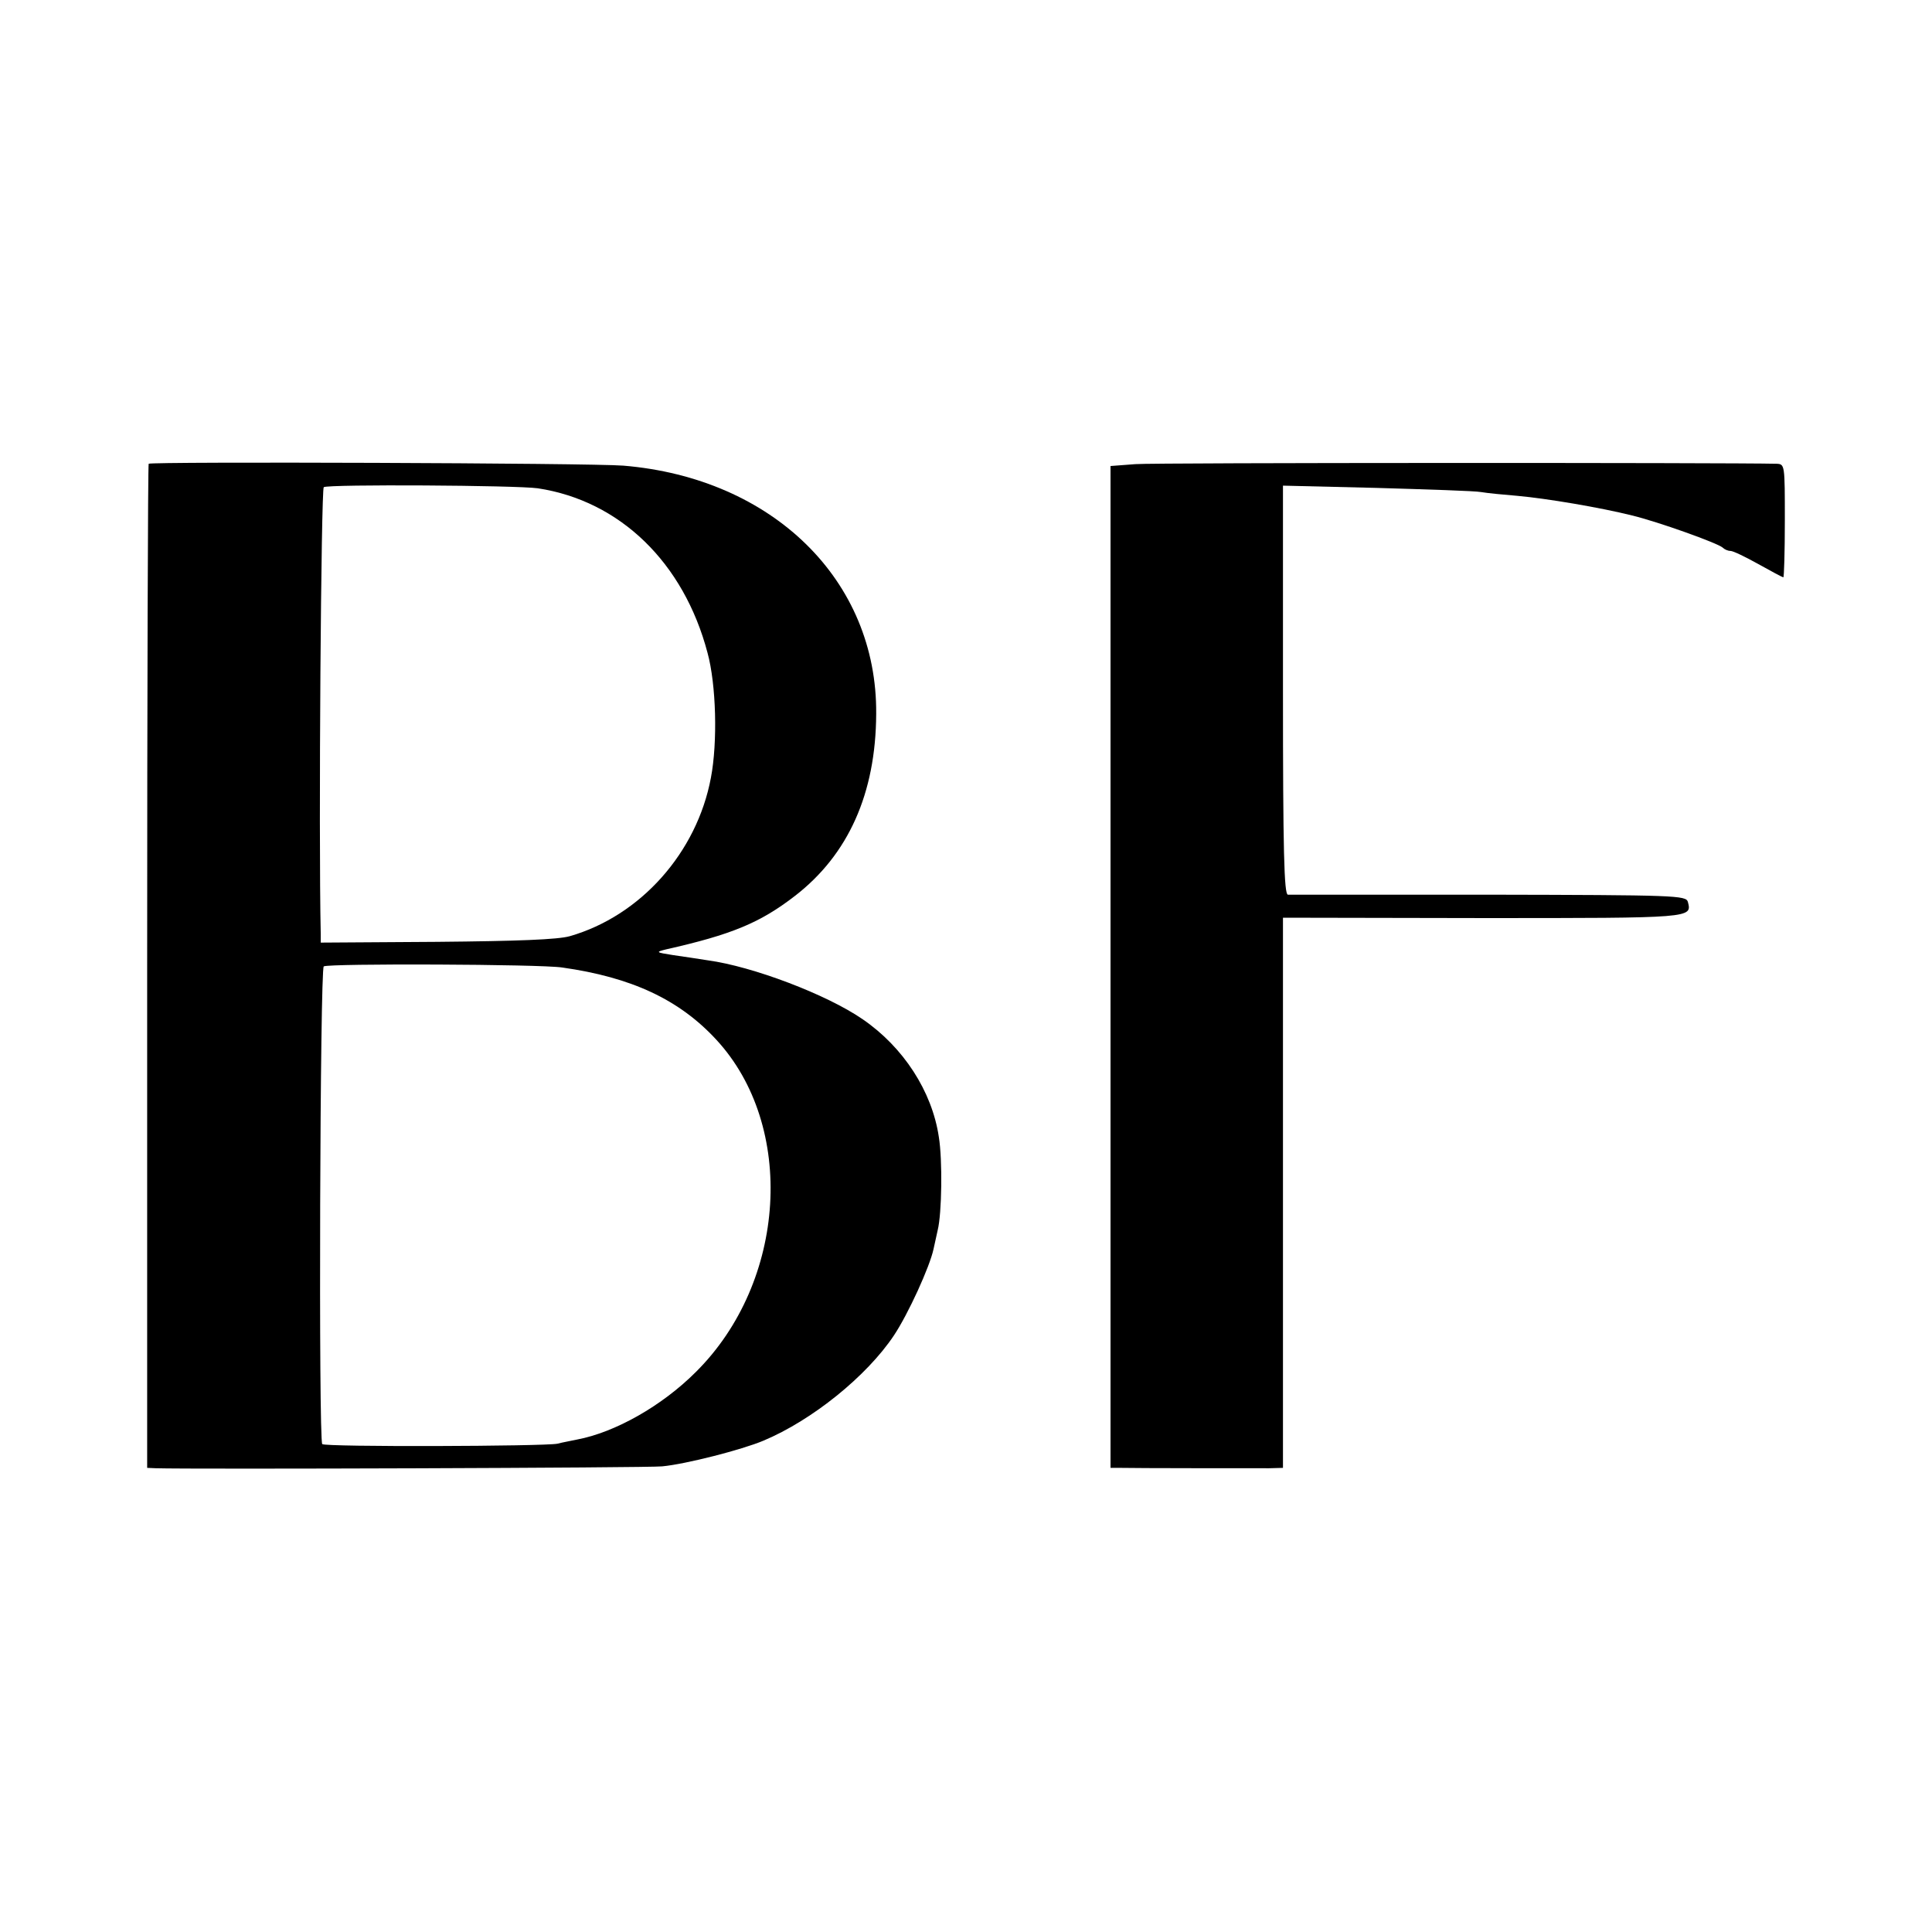
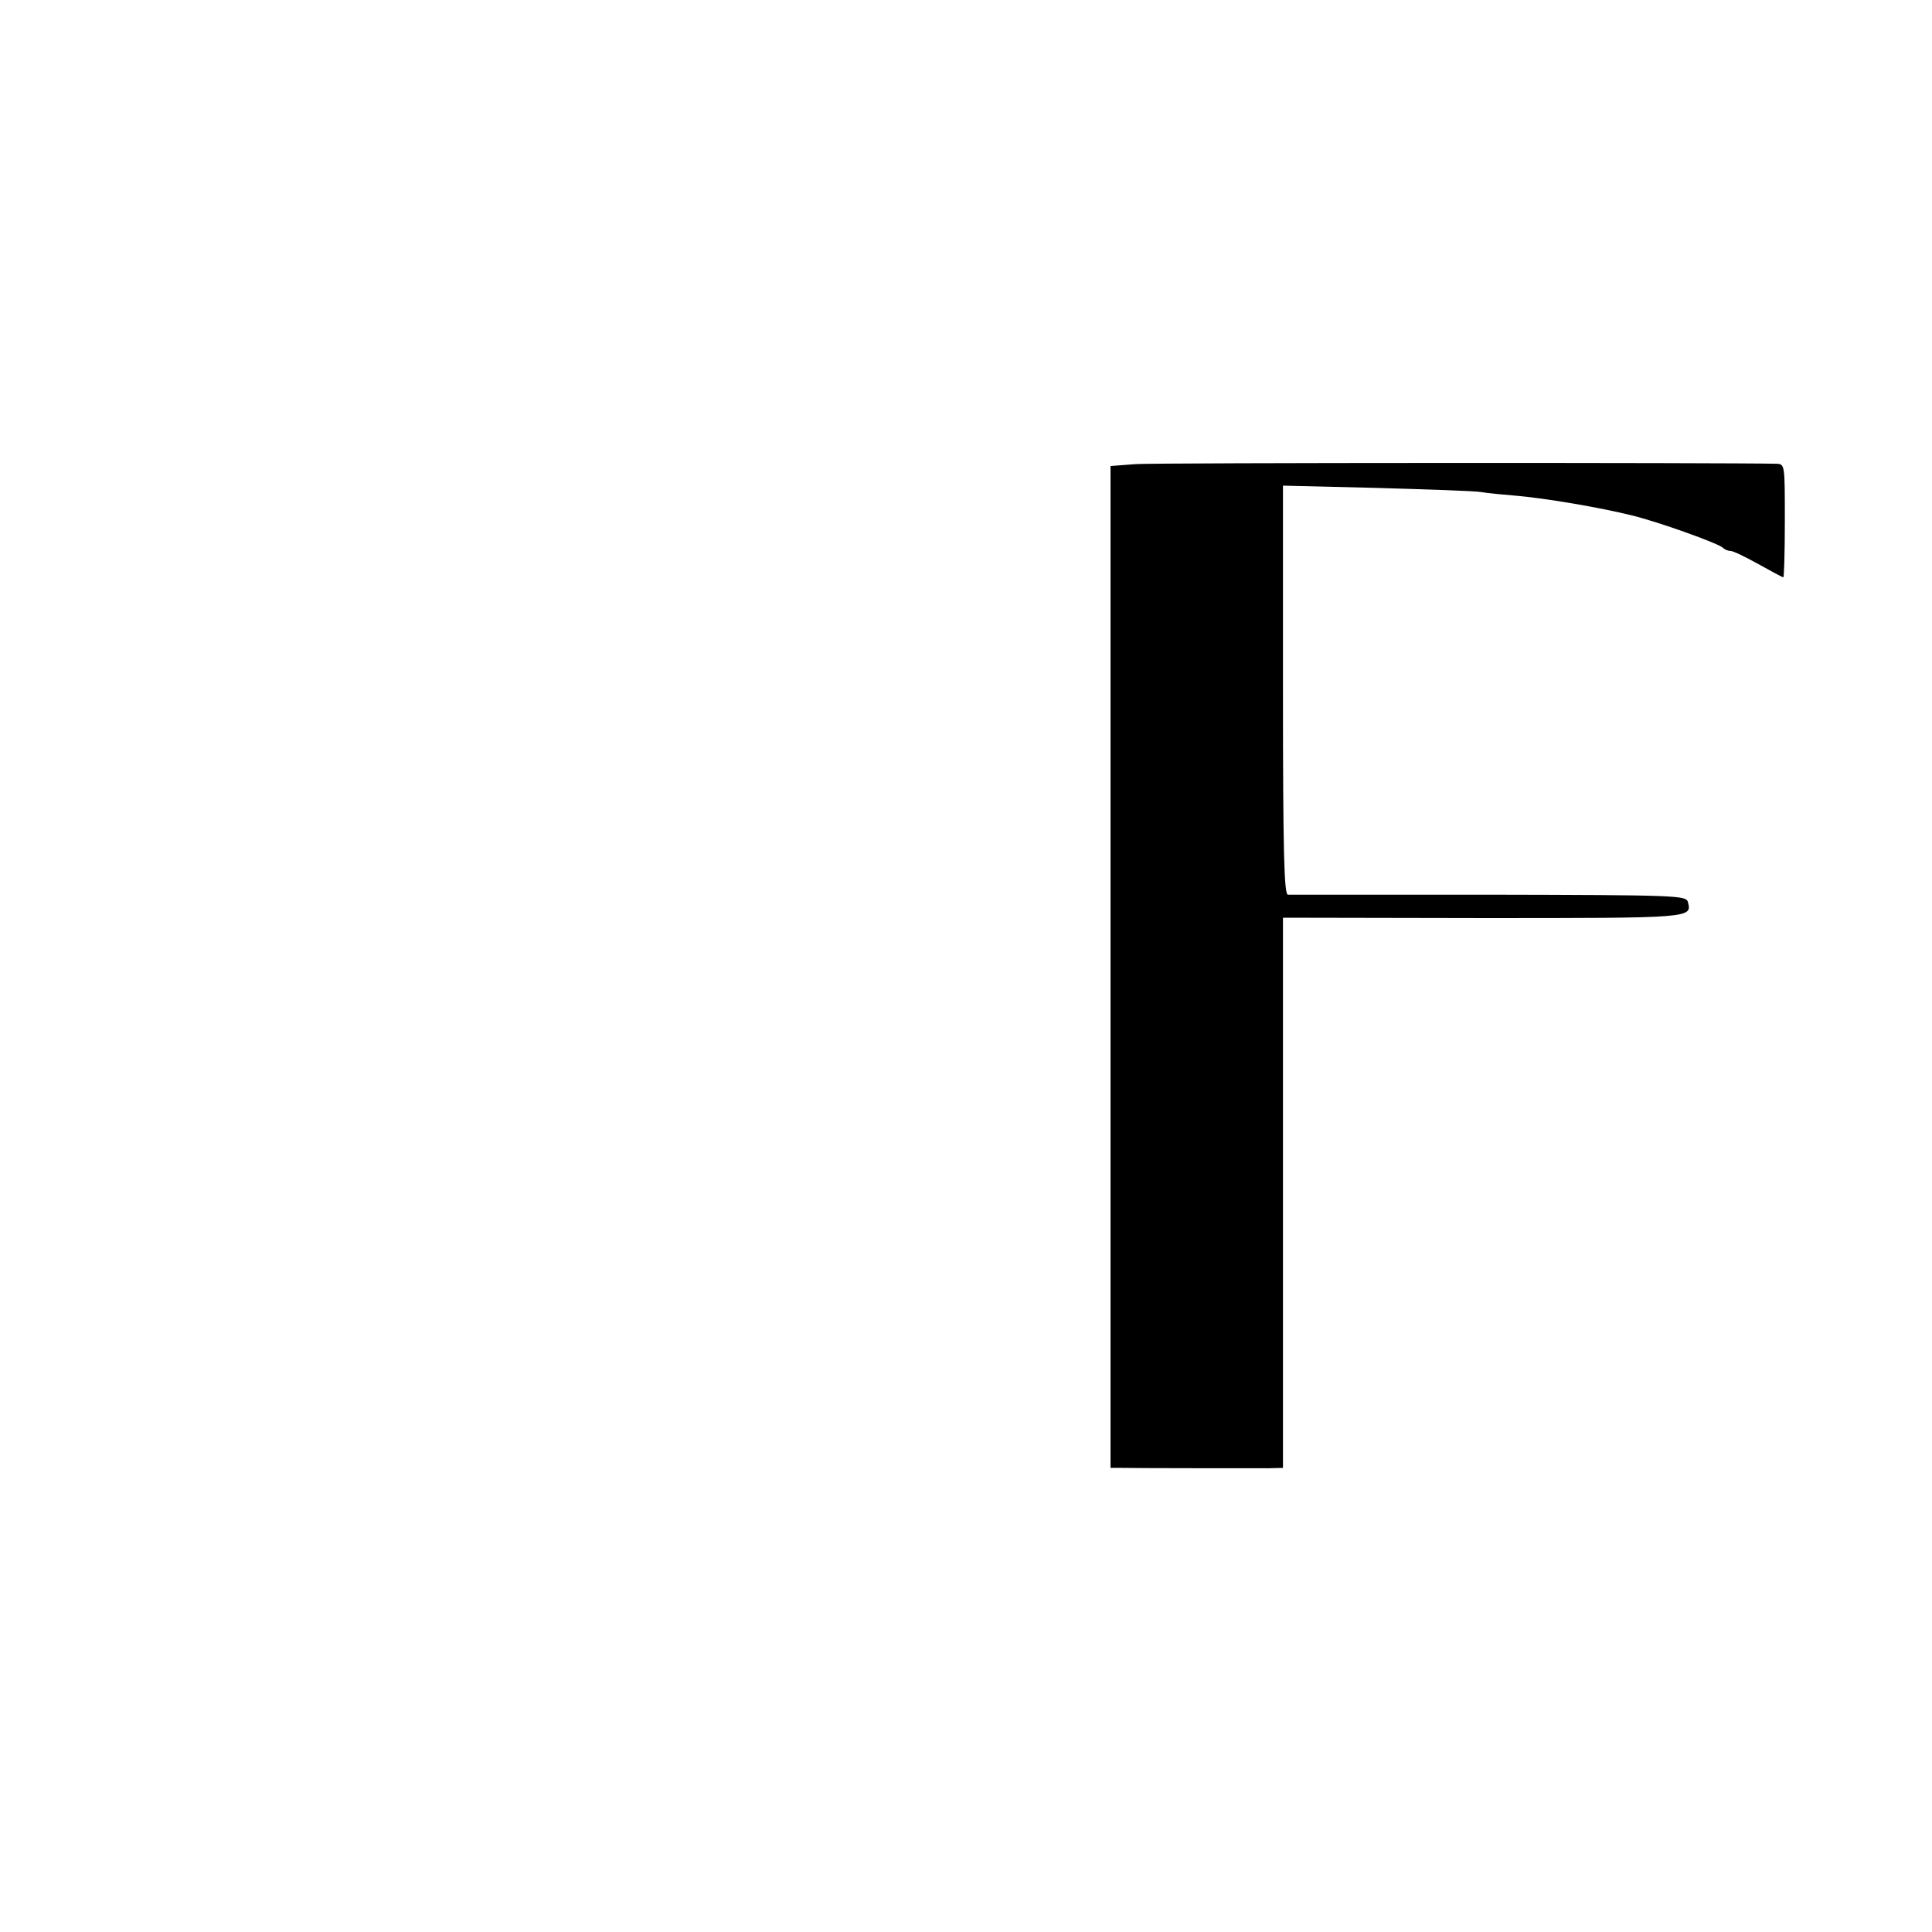
<svg xmlns="http://www.w3.org/2000/svg" version="1.0" width="512pt" height="512pt" viewBox="0 0 512 512" preserveAspectRatio="xMidYMid meet">
  <g transform="translate(0,512) scale(0.1,-0.1)" fill="#000000" stroke="none">
-     <path d="M394 3891 c-2 -2 -4 -602 -4 -1333 l0 -1328 23 -1 c91 -3 1310 1 1342 5 63 6 211 44 268 68 129 54 274 171 346 279 38 57 95 182 105 229 3 14 8 36 11 50 11 44 13 186 3 247 -18 121 -94 238 -202 312 -96 66 -292 140 -410 156 -24 4 -66 10 -93 14 -45 7 -46 8 -18 15 173 39 249 70 342 142 141 109 214 271 215 482 3 354 -274 625 -670 658 -86 7 -1251 11 -1258 5z m1031 -65 c218 -33 387 -197 450 -436 23 -84 27 -237 9 -331 -37 -198 -186 -366 -374 -420 -32 -9 -137 -13 -352 -15 l-308 -2 0 22 c-6 270 1 1180 8 1185 14 8 510 5 567 -3z m65 -1270 c184 -26 310 -85 408 -191 212 -229 187 -642 -54 -881 -90 -90 -214 -160 -315 -179 -13 -3 -37 -7 -52 -11 -35 -7 -616 -9 -623 -1 -10 10 -6 1260 4 1266 13 8 574 6 632 -3z" />
    <path d="M3009 3890 l-66 -5 0 -1328 0 -1327 26 0 c36 -1 348 -1 394 -1 l37 1 0 729 0 729 531 -1 c557 0 553 0 542 43 -5 17 -32 18 -526 19 -287 0 -528 0 -534 0 -10 1 -13 116 -13 542 l0 542 248 -6 c136 -4 261 -8 277 -11 17 -3 60 -7 96 -10 78 -7 220 -31 304 -52 70 -17 226 -73 240 -85 5 -5 14 -9 21 -9 7 0 40 -16 74 -35 34 -19 64 -35 66 -35 2 0 4 68 4 150 0 149 0 150 -22 151 -125 3 -1649 3 -1699 -1z" />
  </g>
</svg>